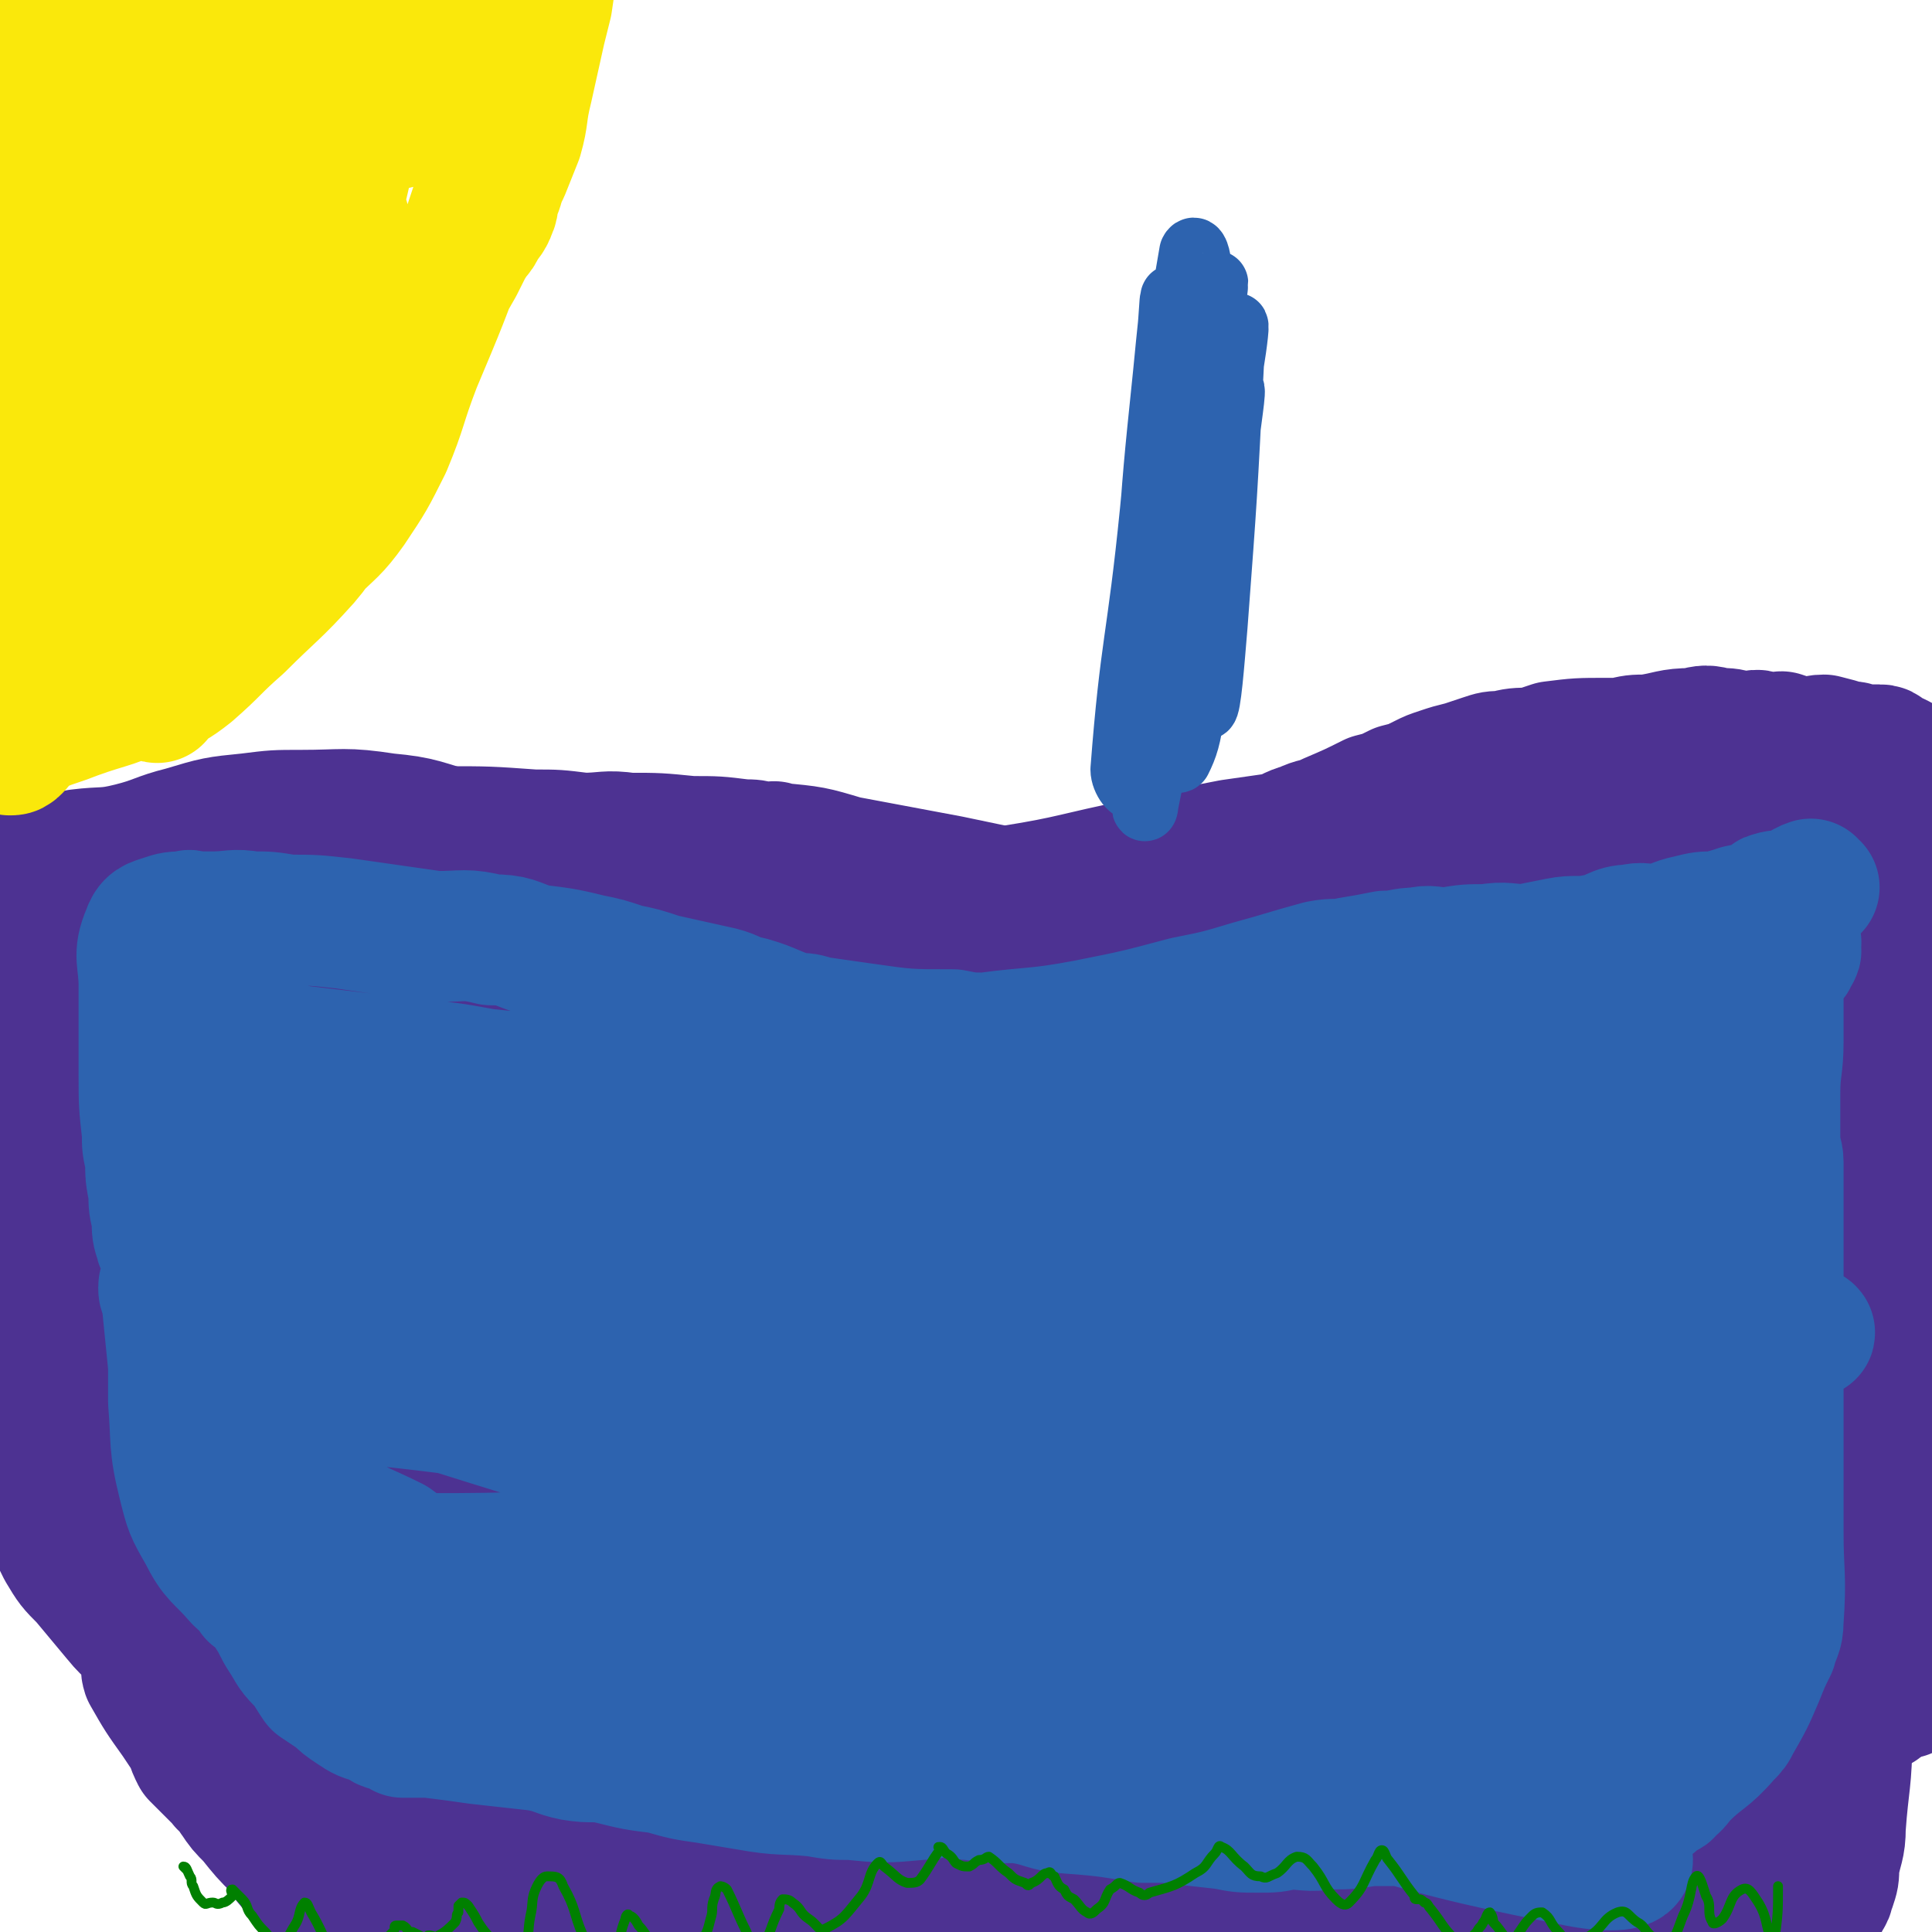
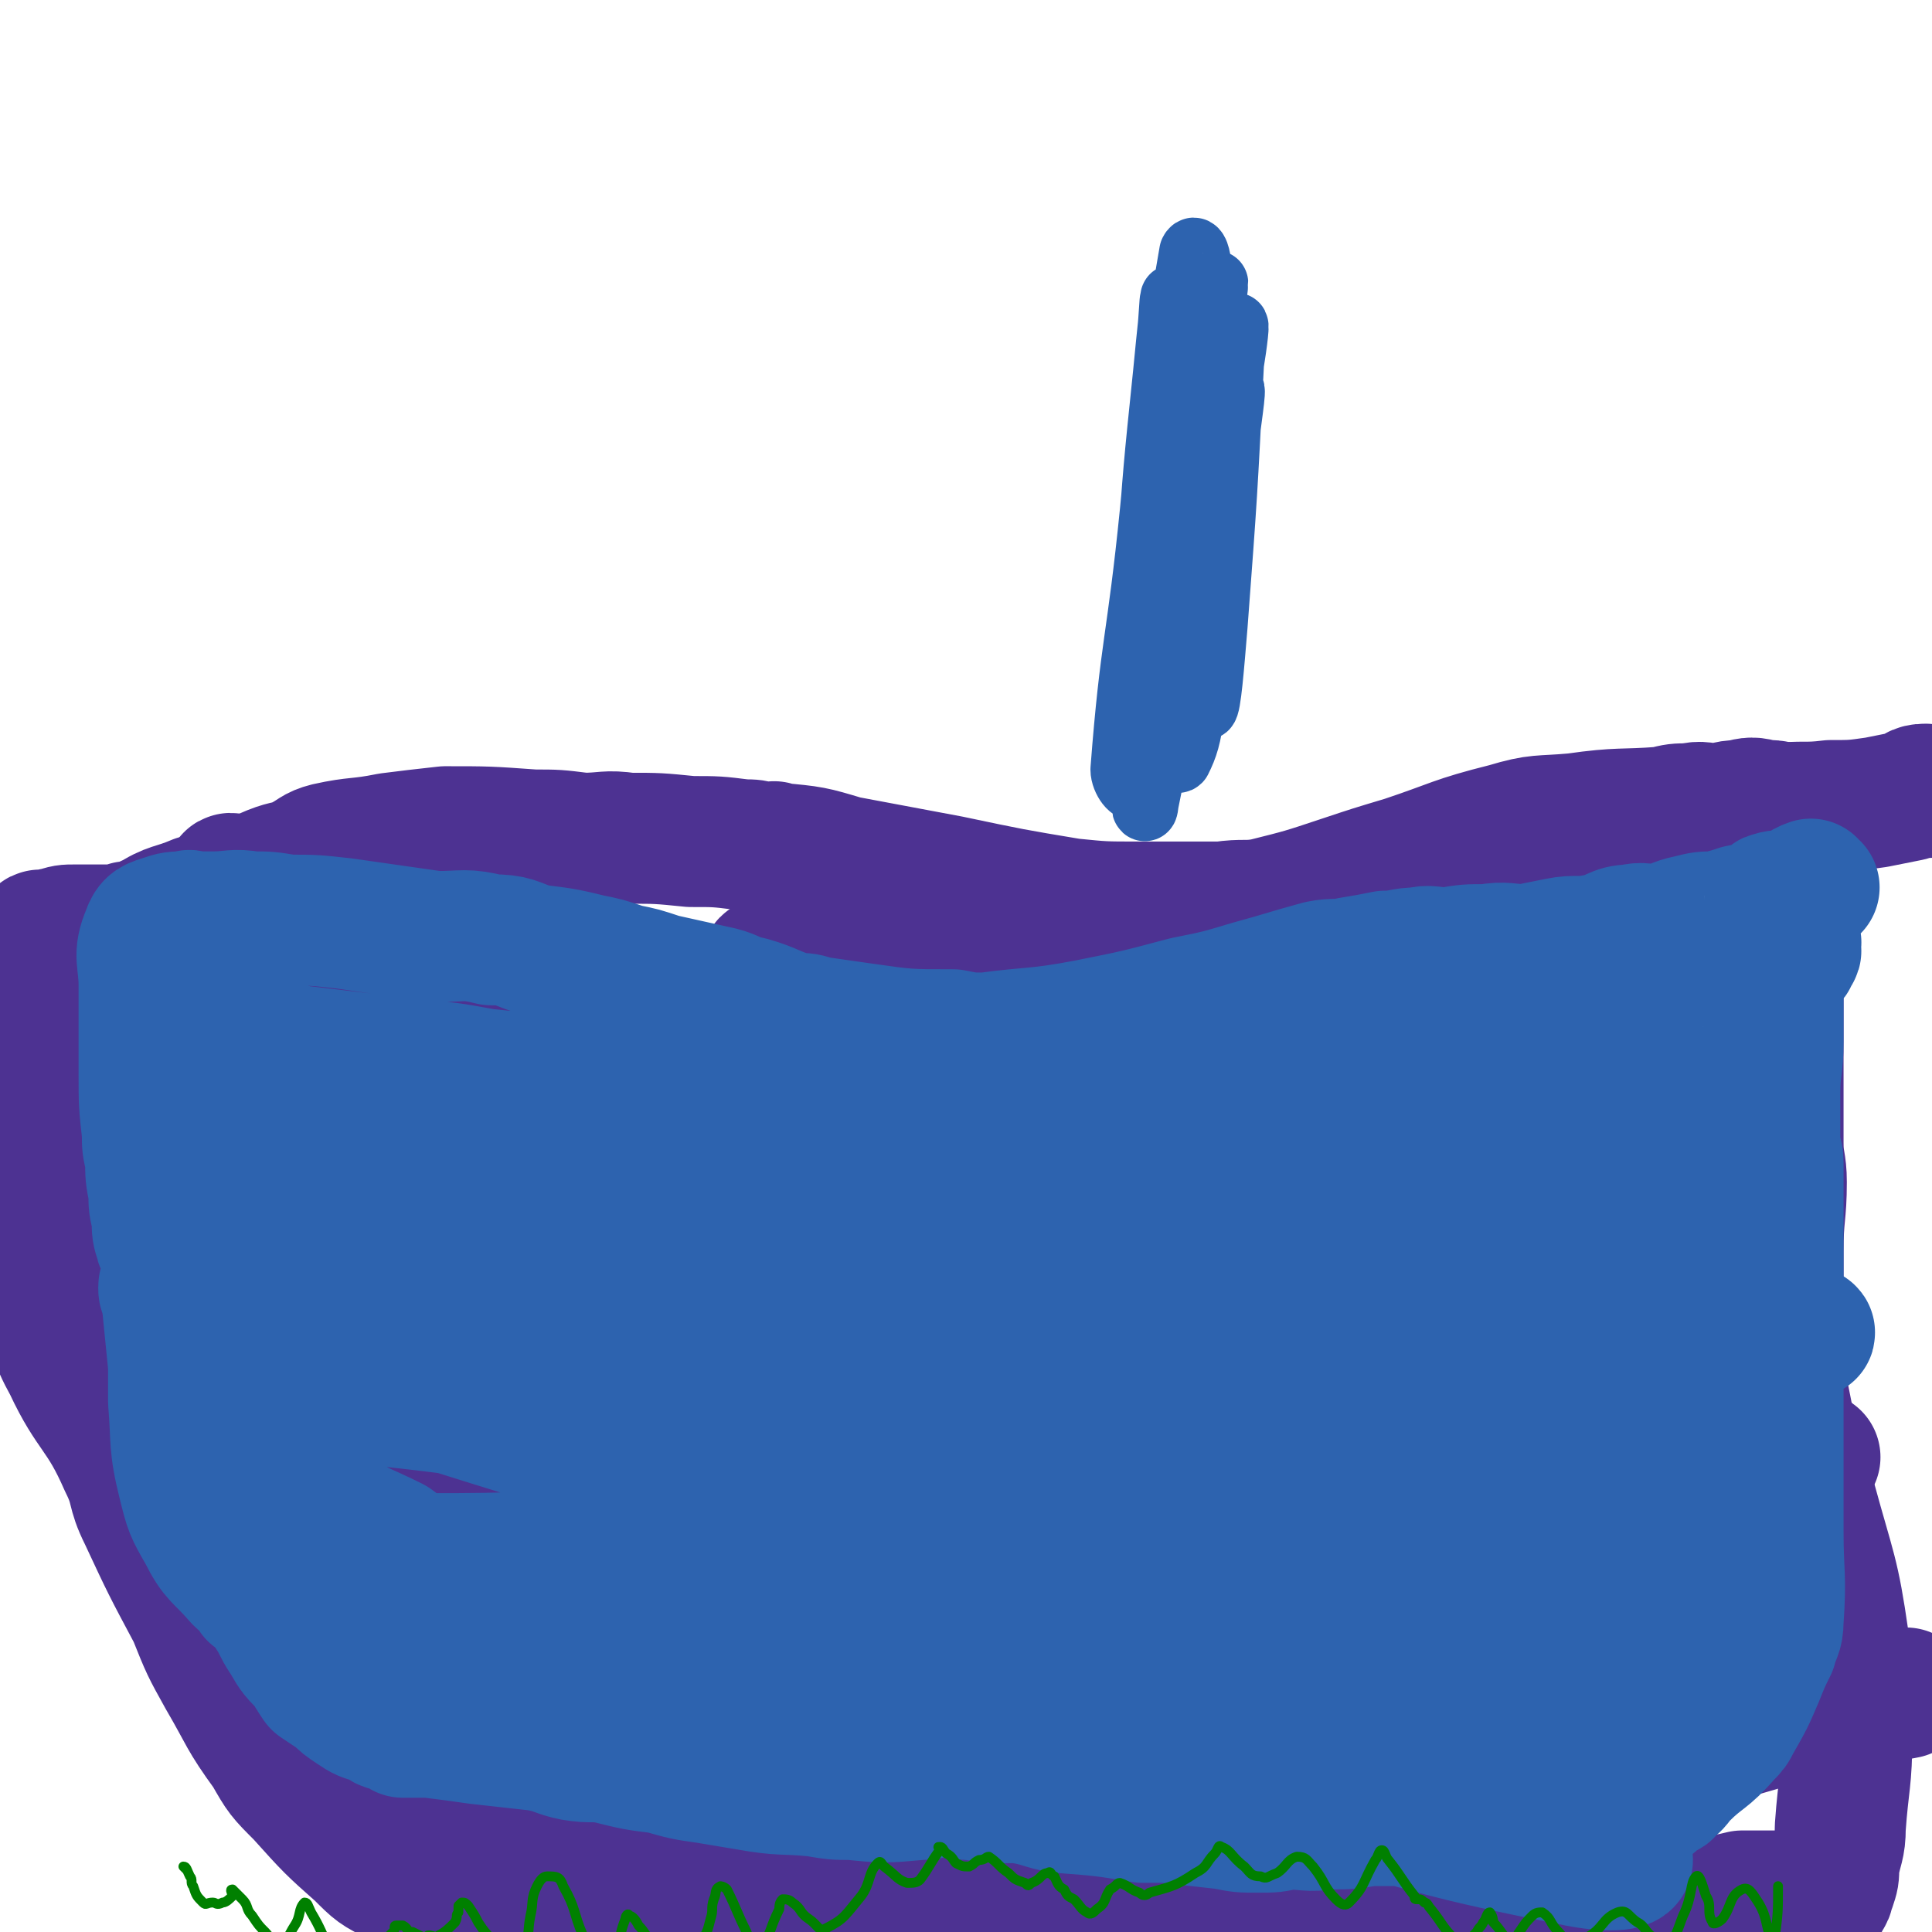
<svg xmlns="http://www.w3.org/2000/svg" viewBox="0 0 590 590" version="1.1">
  <g fill="none" stroke="#4D3292" stroke-width="40" stroke-linecap="round" stroke-linejoin="round">
    <path d="M52,297c0,0 -1,-1 -1,-1 1,0 2,1 3,2 1,0 0,1 0,2 0,1 1,1 1,2 1,2 1,2 1,4 1,2 1,2 1,4 0,1 0,1 0,1 0,2 1,2 1,4 1,1 1,1 1,2 1,1 1,1 1,2 1,2 1,2 1,3 0,1 0,1 0,3 0,2 0,2 0,3 0,2 0,2 1,4 0,2 1,2 1,5 1,2 0,2 1,4 0,3 1,2 1,5 1,1 0,1 1,2 0,3 1,3 1,5 1,2 0,2 1,4 0,3 1,3 1,5 1,2 1,2 2,4 1,3 1,3 1,5 1,2 0,2 1,3 0,2 1,2 1,4 1,1 0,1 1,3 1,3 1,3 2,6 1,3 1,3 2,7 1,3 1,3 2,7 1,4 2,4 2,9 1,2 0,2 0,5 1,4 2,4 2,8 1,5 1,5 2,9 1,9 1,9 3,17 1,6 1,6 2,11 2,8 2,8 4,14 3,10 4,9 7,18 3,7 3,7 5,13 2,5 2,5 4,10 2,5 2,5 4,10 1,3 1,3 2,6 1,2 1,2 2,5 1,3 1,3 3,7 1,2 1,3 3,5 2,2 2,3 4,4 4,2 4,2 8,4 8,3 8,3 17,6 6,1 6,1 12,3 7,1 7,1 15,3 3,1 3,1 6,1 6,1 6,1 11,1 3,1 4,0 7,0 4,1 4,1 8,2 1,1 1,1 3,2 2,0 2,-1 4,-1 0,0 0,0 1,0 1,1 1,1 2,2 1,0 1,-1 2,-1 4,1 3,1 7,2 6,1 5,2 11,3 3,0 3,0 6,-1 3,0 3,0 6,-1 4,0 4,0 9,-1 3,-1 3,-1 7,-2 3,0 3,0 6,-1 5,-1 5,-1 9,-2 4,0 4,0 7,-1 3,0 3,0 7,0 3,0 3,0 7,0 3,0 3,0 6,0 2,0 2,0 4,0 4,1 4,1 8,1 3,1 3,0 7,0 2,1 2,1 5,1 1,0 1,0 2,0 3,1 3,1 5,1 2,1 2,1 4,2 2,1 2,1 3,2 1,0 1,-1 2,-1 1,0 1,0 2,0 1,1 1,1 2,1 1,1 1,1 2,0 1,0 1,-1 2,-1 4,0 4,1 9,1 5,1 5,1 10,2 5,0 5,0 9,1 4,1 3,2 7,3 3,1 3,0 6,1 3,1 3,1 6,1 1,1 1,1 3,2 4,1 4,1 7,1 5,1 5,1 10,1 5,1 5,1 10,1 3,1 3,0 6,0 7,0 7,1 13,0 6,0 6,0 12,-1 7,0 7,1 15,0 4,0 4,0 8,-1 4,0 4,0 9,-1 6,-1 6,-2 12,-3 3,0 3,0 5,-1 2,0 2,-1 4,-2 4,-1 5,-1 9,-2 2,0 2,0 4,0 1,0 1,0 2,0 2,0 2,0 4,0 0,1 0,2 1,2 2,1 2,0 5,0 2,0 2,0 5,0 1,0 1,1 3,0 1,0 1,0 1,-1 2,-2 1,-2 2,-4 1,-3 1,-3 1,-6 1,-6 2,-6 2,-12 1,-14 2,-14 2,-28 0,-14 1,-14 -1,-29 -3,-21 -4,-21 -10,-43 -3,-12 -4,-12 -7,-25 -2,-10 -2,-10 -3,-20 -1,-9 0,-9 0,-18 0,-6 0,-6 0,-13 0,-11 1,-11 1,-21 0,-6 -1,-6 -1,-12 0,-6 0,-6 0,-13 0,-7 0,-7 0,-14 0,-3 0,-3 0,-6 0,-5 0,-5 0,-11 0,-4 0,-4 0,-9 0,-5 0,-5 0,-10 1,-11 2,-11 3,-22 0,-4 -1,-4 -1,-9 0,-2 0,-2 0,-4 0,-2 0,-2 0,-3 0,-1 0,-1 -1,-1 -2,-1 -2,-1 -5,-1 -4,-1 -4,-1 -8,0 -4,0 -4,1 -7,1 -4,0 -4,-1 -8,0 -4,0 -4,0 -8,1 -13,1 -13,0 -27,2 -11,1 -11,0 -21,3 -16,4 -16,5 -31,10 -10,3 -10,3 -19,6 -12,4 -12,4 -24,7 -6,1 -6,0 -13,1 -13,0 -13,0 -25,0 -11,0 -11,0 -21,-1 -18,-3 -18,-3 -37,-7 -16,-3 -16,-3 -32,-6 -10,-3 -10,-3 -21,-4 -1,-1 -1,0 -3,0 -4,-1 -4,-1 -7,-1 -8,-1 -8,-1 -16,-1 -10,-1 -10,-1 -19,-1 -7,-1 -7,0 -14,0 -8,-1 -8,-1 -15,-1 -14,-1 -14,-1 -27,-1 -9,1 -9,1 -17,2 -10,2 -10,1 -19,3 -4,1 -4,2 -8,4 -4,2 -4,1 -9,3 -7,3 -7,3 -13,5 -5,2 -5,3 -10,4 -7,3 -8,2 -14,6 -2,0 -1,2 -2,2 -2,1 -2,0 -5,0 -2,1 -2,1 -5,1 -5,0 -5,0 -11,0 -3,0 -3,0 -6,1 -1,0 -1,0 -3,1 0,0 0,0 -1,0 0,0 -1,-1 -1,0 -1,0 0,1 -1,2 -1,2 -2,1 -3,3 -1,2 -1,2 -1,3 -1,1 -1,1 -2,3 0,1 0,1 0,2 -1,1 -1,1 -2,3 0,0 0,0 0,1 0,1 0,1 0,3 0,2 -1,2 -1,5 0,2 0,2 0,4 0,3 1,3 1,6 1,8 1,8 2,16 1,7 1,7 2,14 1,9 -1,9 1,17 2,15 2,15 6,30 3,9 2,10 7,19 7,15 10,14 17,30 4,8 2,8 6,16 7,15 7,15 15,30 4,10 4,10 9,19 7,12 6,12 14,23 4,7 4,7 10,13 9,10 9,10 18,18 5,5 5,5 11,8 11,7 11,6 24,11 10,5 10,5 21,8 11,3 12,6 22,4 10,-1 9,-5 19,-10 " />
    <path d="M27,310c0,0 -1,-1 -1,-1 6,2 7,2 14,5 3,1 3,2 6,3 8,4 8,3 17,7 7,3 7,2 15,6 4,2 4,2 8,4 3,2 3,2 7,4 2,2 3,1 5,2 2,1 2,1 4,2 2,0 2,0 4,1 3,0 3,0 6,1 1,0 1,0 3,0 2,0 2,0 3,0 1,-1 3,-1 3,-2 -2,-2 -3,-2 -7,-4 -5,-2 -5,-2 -11,-3 -7,-1 -7,-2 -13,-2 -8,1 -8,1 -15,3 -6,3 -9,2 -10,7 -4,14 -4,17 -1,32 6,31 8,31 18,61 4,13 4,12 9,25 6,14 5,14 11,28 1,3 4,8 4,5 -2,-11 -4,-16 -9,-32 -6,-19 -6,-19 -12,-37 -6,-17 -6,-17 -12,-34 -7,-23 -7,-23 -15,-45 -4,-10 -4,-10 -8,-21 -1,-1 -1,-1 -1,-2 -1,-1 -2,-3 -1,-2 3,11 4,12 8,24 9,30 9,31 18,61 10,30 8,31 19,61 8,23 10,23 19,45 3,8 3,8 6,17 1,3 1,3 2,7 0,0 0,1 0,1 -5,-15 -6,-16 -11,-31 -14,-41 -14,-41 -28,-81 -5,-13 -4,-13 -9,-25 -5,-12 -5,-12 -10,-24 -2,-5 -1,-5 -3,-9 -2,-7 -2,-7 -4,-14 -2,-6 -2,-6 -3,-11 -1,-6 -1,-6 -2,-12 -1,-5 -1,-5 -2,-9 0,-1 0,-1 0,-1 0,-1 -1,-2 -1,-2 0,2 1,3 2,7 1,3 1,3 1,7 1,4 1,4 1,8 0,8 1,8 1,15 0,9 0,9 0,17 1,10 1,10 2,19 0,5 0,5 1,9 2,12 2,12 4,24 1,8 0,8 3,15 2,7 3,7 6,14 5,10 5,10 10,20 4,6 4,6 9,11 5,7 5,7 11,13 9,10 9,10 19,19 8,7 8,6 16,13 1,1 1,1 2,2 " />
    <path d="M71,293c0,0 0,-1 -1,-1 -1,0 -1,0 -2,-1 " />
    <path d="M45,302c0,0 -1,-1 -1,-1 1,1 2,1 2,3 0,1 0,1 0,2 0,3 0,3 0,6 0,1 0,1 0,2 0,1 0,1 0,2 0,2 0,2 0,4 0,1 0,1 0,2 0,3 -1,3 -1,5 -1,6 -1,6 -1,12 0,5 0,5 0,10 0,4 0,4 0,9 0,7 0,7 0,14 0,5 0,5 1,10 2,8 3,8 5,16 1,5 1,5 2,10 0,2 1,2 1,4 1,2 0,2 1,4 1,2 2,2 3,5 2,4 2,4 4,8 3,6 3,6 7,12 1,3 1,3 4,6 1,1 1,1 2,3 6,7 6,7 12,14 5,7 4,8 10,13 7,7 7,9 16,13 5,2 7,2 12,0 10,-5 13,-6 18,-15 5,-7 4,-10 3,-19 -4,-24 -6,-25 -14,-48 -13,-37 -15,-36 -29,-73 -1,-3 0,-3 -1,-7 -3,-7 -3,-7 -5,-14 -5,-14 -4,-15 -11,-28 -5,-9 -7,-9 -14,-17 0,-1 -1,-1 -1,0 -1,15 -2,16 -1,31 3,27 4,27 10,54 9,37 9,37 21,74 12,37 13,37 28,74 3,8 4,7 7,15 7,13 7,14 14,27 2,4 2,5 5,8 3,5 3,5 7,9 3,2 3,3 6,3 4,0 7,1 9,-3 4,-7 4,-9 3,-19 -7,-36 -8,-37 -20,-71 -15,-41 -18,-40 -35,-79 -4,-11 -4,-12 -8,-23 -5,-11 -5,-11 -10,-22 -1,-3 -1,-4 -2,-5 0,-1 0,1 0,2 2,8 1,8 4,17 15,49 16,49 31,98 9,29 8,29 18,57 8,20 7,21 17,39 6,9 7,9 14,16 2,1 3,1 4,-1 3,-8 4,-9 4,-19 -1,-23 -1,-23 -7,-45 -9,-39 -11,-39 -24,-77 -5,-14 -5,-14 -11,-28 -5,-14 -5,-14 -11,-27 -7,-18 -8,-17 -15,-35 -3,-9 -2,-10 -5,-19 -3,-7 -3,-7 -6,-14 -3,-9 -3,-9 -6,-18 -2,-3 -3,-7 -3,-7 1,0 3,3 4,6 2,5 2,5 4,11 3,8 3,8 6,16 5,14 5,14 10,28 3,9 3,9 7,18 3,9 3,9 6,18 4,13 4,13 8,26 2,9 2,9 4,18 2,9 2,9 5,17 2,8 3,7 5,15 2,6 2,7 4,13 1,6 2,6 4,12 2,5 1,5 3,10 5,10 5,10 10,20 3,8 3,8 7,17 5,11 4,12 10,23 2,5 3,5 7,9 4,4 4,5 9,8 4,2 5,2 10,2 4,0 7,1 8,-2 4,-10 4,-12 2,-24 -2,-20 -4,-20 -10,-40 -8,-24 -8,-25 -18,-49 -9,-18 -10,-17 -20,-34 -5,-9 -6,-8 -12,-17 -7,-11 -8,-10 -14,-22 -10,-19 -10,-20 -19,-40 -6,-12 -7,-12 -11,-25 -4,-12 -3,-12 -5,-24 -1,-3 -1,-3 -1,-6 0,-3 0,-3 0,-6 0,-5 0,-5 0,-11 0,-1 -1,-3 0,-2 2,2 3,3 6,7 5,6 5,6 8,13 5,8 4,8 7,18 7,20 7,20 13,41 6,21 5,21 10,42 8,28 8,28 16,55 2,8 2,8 4,15 2,8 1,8 5,16 5,11 5,10 11,21 9,15 8,15 18,29 7,12 9,11 17,23 7,9 7,10 14,19 5,7 4,8 10,14 4,3 4,3 9,4 1,1 2,0 2,-1 1,-1 1,-2 0,-4 -5,-9 -5,-9 -12,-18 -20,-28 -24,-26 -41,-56 -11,-19 -9,-21 -16,-43 -10,-30 -10,-30 -18,-62 -4,-13 -3,-13 -6,-26 -2,-8 -3,-8 -4,-15 -3,-13 -3,-13 -6,-27 -1,-4 -1,-4 -2,-8 0,-1 0,-1 -1,-2 0,-2 0,-2 -1,-4 -2,-3 -2,-3 -3,-6 -2,-4 -2,-4 -3,-8 -2,-6 -1,-6 -3,-12 -1,-2 -2,-3 -2,-3 2,0 3,1 6,4 4,4 4,4 8,9 5,6 5,6 8,12 4,6 4,7 7,13 3,8 3,8 6,16 3,8 4,7 7,15 5,10 5,10 9,21 4,8 4,8 7,17 5,12 5,12 10,23 7,16 7,16 14,31 5,10 5,9 10,18 4,8 4,8 8,16 6,10 6,11 12,21 3,6 4,5 7,11 4,5 3,5 7,10 3,5 3,5 7,8 4,3 4,3 8,4 4,1 4,1 8,0 8,0 8,-1 17,-2 0,0 0,0 0,0 " />
    <path d="M589,242c-1,0 -1,-1 -1,-1 -3,0 -3,1 -5,2 -5,1 -5,1 -10,2 -7,1 -7,1 -14,1 -8,1 -8,0 -17,1 -3,0 -3,1 -6,2 -5,1 -5,0 -11,1 -6,0 -6,1 -12,2 -5,1 -5,1 -11,2 -4,0 -4,0 -8,1 -4,0 -4,0 -7,1 -3,0 -3,0 -7,0 -2,0 -2,0 -4,1 -2,0 -2,0 -3,1 -2,0 -2,0 -3,1 -2,0 -2,1 -4,1 -1,0 -1,-1 -2,0 -1,0 -1,1 -3,2 -1,0 -1,0 -2,0 -1,0 -1,0 -3,0 -3,1 -3,2 -6,3 -4,1 -5,1 -9,2 -7,1 -7,2 -14,3 -6,2 -6,2 -12,4 -3,0 -3,0 -7,1 -13,2 -12,3 -25,5 -10,1 -10,1 -20,1 -27,2 -27,0 -54,2 -30,2 -31,1 -60,6 -7,1 -7,2 -14,5 -1,0 -1,0 -1,1 " />
-     <path d="M568,237c-1,0 -2,-1 -1,-1 1,4 2,5 3,10 2,5 2,5 3,10 1,4 0,4 1,8 1,3 2,3 3,6 1,2 1,2 1,5 1,2 1,2 1,4 0,3 0,3 0,6 0,5 0,5 0,10 0,3 0,3 -1,7 0,3 -1,3 -1,6 0,2 0,2 0,5 0,2 0,2 0,4 0,3 1,3 1,6 0,3 0,3 0,6 0,2 0,2 0,5 0,3 0,3 0,6 0,4 1,4 1,9 -1,3 -1,3 -2,6 0,6 -1,6 -1,11 0,6 1,6 1,12 0,6 -1,6 -2,12 -1,4 -1,4 -2,9 -1,6 0,6 -1,12 -1,8 -2,8 -4,16 -2,7 -2,7 -3,14 -1,7 -1,7 -2,15 -1,6 -1,6 -1,12 -1,6 0,6 -1,12 -2,13 -2,13 -6,25 -2,8 -4,7 -7,14 -4,10 -1,11 -6,20 -3,8 -3,9 -10,14 -9,7 -10,8 -21,11 -27,7 -28,10 -55,9 -31,-2 -32,-4 -62,-14 -12,-4 -17,-3 -22,-14 -7,-15 -1,-18 -2,-36 " />
    <path d="M541,499c-1,0 -1,-1 -1,-1 -2,0 -2,1 -5,2 -5,3 -4,3 -10,5 -7,2 -7,1 -15,3 -9,2 -9,2 -18,4 -14,4 -13,4 -27,7 -17,3 -18,3 -35,6 -16,2 -16,1 -31,3 -12,1 -12,2 -24,3 -19,1 -19,-1 -38,0 -21,1 -21,1 -41,3 -2,0 -2,0 -4,0 -5,1 -7,1 -10,2 -1,0 1,-1 3,-1 27,-5 27,-4 54,-9 64,-13 64,-14 128,-27 9,-2 10,-1 19,-3 13,-2 13,-3 26,-6 5,-1 14,-2 11,-2 -12,2 -20,2 -40,5 -43,8 -43,9 -85,18 -31,7 -32,7 -62,14 -2,0 -4,1 -3,2 4,4 6,8 13,8 63,0 65,-2 129,-8 17,-2 17,-4 34,-7 14,-3 24,-5 29,-6 2,0 -8,3 -16,5 -72,17 -72,15 -144,32 -26,6 -26,7 -51,14 -1,1 -2,2 -1,1 17,-5 19,-6 39,-12 47,-14 46,-16 94,-27 28,-7 38,-8 58,-10 4,0 -5,4 -11,7 -16,6 -17,6 -33,11 -55,16 -55,17 -110,32 -16,4 -32,8 -32,7 -1,-1 15,-7 31,-11 55,-16 55,-17 111,-30 35,-9 35,-7 70,-14 2,0 4,-1 4,-1 1,1 -1,2 -3,3 -39,13 -40,13 -79,25 -48,15 -50,14 -97,28 0,0 1,1 2,0 30,-7 30,-7 60,-15 56,-16 55,-17 111,-33 13,-4 14,-3 28,-6 6,-2 14,-3 13,-3 -4,0 -12,1 -24,3 -57,9 -57,9 -113,19 -38,7 -38,8 -76,14 -7,1 -14,4 -14,1 1,-2 7,-7 16,-11 39,-17 39,-18 80,-31 44,-15 44,-13 89,-25 3,-1 8,-1 6,-1 -30,5 -35,6 -70,12 -31,5 -31,5 -63,11 -28,5 -27,6 -55,11 -15,3 -15,2 -30,4 -8,2 -19,6 -16,4 6,-6 16,-12 34,-19 51,-22 51,-23 103,-39 44,-14 45,-11 91,-21 3,-1 10,-1 7,-1 -13,2 -20,1 -39,5 -68,13 -68,13 -135,27 -64,14 -65,14 -129,28 0,0 1,0 1,0 35,-10 35,-11 70,-19 34,-8 35,-7 69,-15 35,-7 34,-8 69,-15 31,-6 31,-6 61,-11 15,-2 15,-2 29,-4 5,0 5,0 10,0 0,1 2,1 1,1 -38,10 -39,12 -80,21 -86,19 -86,18 -173,35 -9,2 -13,2 -19,3 -2,0 1,-1 3,-2 25,-8 24,-9 49,-17 57,-17 57,-17 113,-33 23,-7 23,-7 45,-12 16,-4 17,-2 33,-6 0,0 1,-1 0,-1 -34,7 -34,8 -69,15 -65,13 -65,13 -131,26 -39,8 -39,8 -79,17 -8,1 -22,5 -17,3 25,-6 39,-9 77,-19 34,-9 34,-10 68,-19 33,-9 33,-8 66,-17 30,-8 30,-8 60,-16 11,-2 11,-2 22,-4 3,-1 10,-2 7,-1 -42,8 -49,9 -97,19 -79,16 -79,16 -159,33 -4,0 -12,3 -9,2 9,-2 16,-4 33,-9 58,-16 58,-17 116,-33 52,-14 52,-14 104,-27 1,0 4,0 3,1 -35,5 -38,5 -76,12 -33,5 -33,5 -67,11 -31,7 -31,7 -62,14 -25,6 -25,6 -50,12 -4,1 -10,2 -8,2 4,-2 10,-4 20,-7 91,-28 90,-29 181,-56 35,-11 41,-11 70,-18 3,-1 -3,1 -6,1 -27,4 -27,2 -53,8 -121,26 -121,28 -241,57 -26,6 -48,12 -52,13 -3,2 19,-3 38,-8 32,-8 32,-8 64,-17 79,-21 79,-22 158,-43 48,-12 48,-12 96,-24 5,-1 14,-2 10,-1 -18,2 -27,3 -54,8 -77,15 -77,15 -154,32 -50,12 -101,22 -100,26 1,4 53,-3 105,-10 39,-5 39,-7 77,-14 " />
-     <path d="M561,528c-1,0 -2,-1 -1,-1 3,-2 4,-1 9,-3 2,-1 2,-2 5,-3 3,-3 4,-2 7,-5 3,-3 3,-3 5,-7 2,-4 2,-4 3,-9 1,-5 1,-5 1,-11 0,-7 0,-7 -1,-14 -2,-10 -1,-10 -4,-20 -2,-10 -4,-10 -6,-19 -5,-22 -6,-22 -9,-45 -2,-16 -2,-16 -1,-32 0,-9 0,-9 2,-18 1,-8 1,-8 3,-15 3,-11 3,-11 6,-22 1,-5 1,-5 3,-9 0,-2 0,-2 0,-4 0,-1 0,-1 0,-1 " />
-     <path d="M585,239c-1,0 -1,0 -1,-1 -1,-1 -1,-1 -1,-1 -1,-2 0,-2 -1,-3 -1,-1 -1,-1 -2,-2 -2,-1 -2,-1 -3,-1 -2,-1 -1,-2 -3,-2 -3,0 -3,0 -6,0 -2,-1 -2,-1 -4,-1 -3,-1 -3,-1 -7,-2 -3,0 -3,1 -7,1 -3,-1 -3,-1 -6,-2 -1,0 -1,1 -2,1 -2,-1 -2,-1 -4,-1 -2,-1 -2,0 -4,0 -2,0 -2,0 -3,0 -3,-1 -3,-1 -6,-1 -4,-1 -4,-1 -8,0 -7,0 -7,1 -14,2 -4,0 -4,0 -8,1 -2,0 -2,0 -4,0 -9,0 -9,0 -17,1 -3,1 -3,1 -6,2 -5,0 -5,0 -9,1 -3,0 -3,0 -6,1 -3,1 -3,1 -6,2 -4,1 -4,1 -7,2 -3,1 -3,1 -5,2 -4,2 -4,2 -8,3 -4,2 -4,2 -8,3 -6,3 -6,3 -13,6 -4,2 -4,1 -8,3 -4,1 -4,2 -8,3 -7,1 -7,1 -14,2 -5,1 -5,1 -11,2 -8,2 -8,3 -17,4 -20,4 -20,5 -39,8 -20,3 -20,1 -39,3 " />
-     <path d="M510,288c-1,0 -2,-1 -1,-1 0,0 2,-1 2,0 1,2 1,3 0,7 0,5 -1,5 -2,10 -1,5 -1,5 -3,10 -2,6 -3,6 -6,12 -3,8 -2,8 -6,15 -4,8 -4,8 -9,16 -3,7 -4,7 -7,14 -4,9 -4,9 -6,17 -1,2 -2,3 -1,4 2,0 4,0 6,-1 8,-7 8,-8 15,-16 15,-20 13,-22 29,-42 3,-5 4,-4 8,-8 1,-1 3,-2 2,-2 -6,1 -8,2 -16,4 -31,10 -31,12 -63,20 -36,10 -36,8 -72,16 -6,2 -6,2 -11,4 -3,1 -7,3 -5,3 13,-2 18,-5 36,-9 29,-6 29,-6 57,-13 14,-3 34,-8 27,-7 -21,1 -42,3 -83,10 -68,11 -68,10 -135,25 -29,7 -29,8 -58,17 -2,0 -5,2 -3,2 35,-6 39,-6 78,-14 56,-13 55,-16 111,-27 50,-11 50,-9 100,-17 6,-1 6,0 11,0 5,0 11,-1 9,0 -4,0 -10,1 -20,3 -53,6 -54,3 -107,11 -85,14 -85,15 -169,32 -1,1 -3,3 -1,3 6,1 8,0 16,-2 57,-15 57,-16 115,-32 64,-18 63,-20 128,-36 34,-9 34,-7 69,-13 5,-1 8,-1 10,-1 1,-1 -2,-1 -4,-1 -56,2 -56,0 -111,5 -86,8 -87,7 -172,21 -51,9 -69,13 -100,26 -7,2 11,5 23,5 28,-1 29,-1 57,-8 72,-20 71,-25 144,-47 61,-18 61,-18 123,-33 9,-3 22,-3 18,-2 -9,1 -22,3 -44,6 -34,5 -34,4 -69,10 -41,7 -42,6 -83,14 -38,8 -38,8 -76,18 -33,8 -34,6 -65,18 -15,7 -28,12 -27,19 1,6 16,10 31,7 75,-13 76,-18 150,-39 96,-28 95,-30 191,-59 8,-3 23,-4 18,-3 -22,2 -37,4 -74,8 -41,5 -41,4 -82,10 -45,7 -46,6 -91,15 -44,10 -44,10 -87,22 -34,9 -34,9 -68,19 -23,8 -24,7 -47,17 -2,1 -4,5 -2,5 15,3 19,6 37,1 78,-25 78,-29 155,-60 11,-5 25,-9 21,-10 -8,-2 -23,0 -45,4 -52,11 -52,12 -104,26 -13,3 -26,8 -26,8 0,0 14,-4 27,-9 17,-6 17,-5 34,-12 21,-10 25,-11 41,-21 2,-1 -2,-2 -4,-2 -41,5 -41,5 -81,14 -15,3 -23,8 -28,10 -2,2 7,-1 14,-2 28,-8 28,-9 56,-17 4,-1 10,-3 7,-2 -30,2 -36,3 -72,8 -6,1 -13,4 -11,3 5,-3 12,-6 24,-11 2,-1 2,-1 5,-2 1,0 3,-1 2,-1 -9,2 -10,4 -20,6 -12,3 -12,3 -24,6 -2,0 -2,0 -5,1 -1,0 -2,0 -2,0 2,-1 4,-1 7,-1 16,-2 16,-2 31,-4 10,-1 10,0 20,-2 3,-1 3,-2 6,-3 0,0 1,1 1,1 -4,-5 -5,-6 -10,-11 -4,-5 -3,-6 -8,-9 -7,-5 -8,-5 -16,-9 -11,-3 -11,-4 -22,-5 -13,-2 -13,-1 -26,-1 -8,0 -8,0 -16,1 -10,1 -10,1 -20,4 -8,2 -8,3 -16,5 -8,2 -8,1 -16,2 -4,1 -4,0 -8,1 -4,1 -4,1 -9,3 -3,1 -4,0 -6,3 -2,3 -1,4 -2,8 -1,4 -1,4 -1,7 -1,4 -1,4 -1,8 0,3 0,3 0,7 0,5 0,5 0,11 0,7 0,7 0,13 0,6 0,6 0,13 0,7 1,7 1,15 0,6 -1,6 -1,13 0,9 0,9 0,18 0,10 0,10 0,21 1,8 0,8 2,15 1,7 2,7 4,13 1,5 1,5 2,9 2,6 3,6 5,12 3,7 3,7 6,14 1,4 1,4 3,8 3,5 3,5 7,9 5,6 5,6 10,12 4,5 5,4 8,10 2,3 0,4 1,7 4,7 4,7 9,14 2,3 2,3 4,6 1,3 1,3 2,5 4,4 4,4 8,8 1,2 2,1 3,2 1,1 0,2 1,3 2,3 2,3 5,6 4,5 4,5 8,9 3,4 3,5 7,8 2,2 2,2 6,3 3,1 4,2 8,2 7,1 8,1 16,1 15,1 15,1 31,0 24,-1 24,-2 48,-5 6,-1 6,-1 12,-2 " />
  </g>
  <g fill="none" stroke="#2D63AF" stroke-width="40" stroke-linecap="round" stroke-linejoin="round">
    <path d="M554,271c-1,0 -1,-1 -1,-1 -3,1 -3,2 -5,3 -4,1 -4,0 -7,1 -1,0 0,1 -1,2 -4,1 -4,1 -9,2 -3,1 -3,1 -7,2 -4,0 -4,0 -8,1 -5,1 -5,2 -9,3 -5,0 -5,-1 -9,0 -5,0 -5,2 -11,3 -5,1 -6,0 -11,1 -5,1 -5,1 -10,2 -6,0 -6,-1 -12,0 -6,0 -6,0 -12,1 -5,0 -5,-1 -9,0 -5,0 -5,1 -10,1 -5,1 -5,1 -11,2 -4,1 -4,0 -9,1 -11,3 -10,3 -21,6 -10,3 -10,3 -20,5 -15,4 -15,4 -30,7 -16,3 -16,2 -31,4 -5,0 -5,0 -10,-1 -14,0 -14,0 -28,-2 -7,-1 -7,-1 -14,-2 -3,-1 -3,-1 -6,-1 -7,-2 -7,-3 -14,-5 -5,-1 -5,-2 -9,-3 -9,-2 -9,-2 -18,-4 -6,-2 -6,-2 -11,-3 -6,-2 -6,-2 -11,-3 -8,-2 -9,-2 -17,-3 -6,-2 -6,-3 -13,-3 -8,-2 -8,-1 -17,-1 -14,-2 -14,-2 -28,-4 -9,-1 -9,-1 -17,-1 -6,-1 -6,-1 -11,-1 -6,-1 -6,0 -12,0 -2,0 -2,0 -5,0 -2,0 -2,-1 -3,0 -4,0 -4,0 -7,1 -3,1 -4,1 -5,4 -3,7 -1,8 -1,16 0,5 0,5 0,11 0,8 0,8 0,16 0,9 0,9 1,18 0,4 0,4 1,8 0,5 0,5 1,10 0,4 0,4 1,8 0,4 0,4 1,7 0,1 1,1 1,3 1,2 1,2 1,5 0,5 0,5 0,10 1,10 1,10 2,20 0,2 0,2 0,4 0,3 0,3 0,7 1,12 0,13 3,25 2,8 2,8 6,15 4,8 5,7 11,14 2,2 3,2 4,4 1,1 0,1 1,1 1,1 1,1 2,1 2,2 2,3 3,5 2,3 2,4 4,7 2,3 2,4 5,7 0,0 1,-1 2,0 0,0 0,1 0,2 1,2 1,2 3,5 3,2 3,2 6,4 2,2 2,2 5,4 3,2 3,2 7,3 2,1 2,2 4,2 1,1 1,0 3,0 0,1 0,1 1,2 4,0 4,0 8,0 8,1 8,1 15,2 9,1 9,1 18,2 6,1 6,2 11,3 6,1 6,0 11,1 8,2 8,2 16,3 7,2 7,2 14,3 6,1 6,1 12,2 11,2 11,1 21,2 6,1 6,1 11,1 10,1 10,1 21,0 4,0 4,-1 8,-1 3,0 3,1 7,1 8,1 8,1 15,1 7,1 7,2 13,3 13,1 13,1 25,3 4,0 4,0 7,0 9,1 9,1 18,2 5,1 5,1 10,1 5,0 5,0 9,-1 6,0 6,1 13,0 6,0 6,0 12,-1 11,0 11,0 21,-1 6,0 6,0 13,0 5,0 5,0 10,0 7,1 7,1 13,1 4,1 4,1 8,0 5,0 5,0 10,-2 3,0 3,0 5,-1 3,-1 3,-1 5,-2 1,0 1,0 2,-1 1,-1 1,-1 2,-2 2,-1 2,0 3,-2 2,-1 2,-2 4,-4 6,-6 7,-5 13,-12 2,-2 2,-2 3,-4 4,-7 4,-7 7,-14 2,-5 2,-5 4,-9 1,-4 2,-4 2,-8 1,-14 0,-14 0,-27 0,-9 0,-9 0,-17 0,-15 0,-15 0,-29 0,-28 0,-28 0,-56 0,-6 0,-6 0,-11 0,-3 -1,-3 -1,-7 0,-3 0,-3 0,-5 0,-5 0,-5 0,-9 0,-8 1,-8 1,-16 0,-3 0,-3 0,-6 0,-5 0,-5 0,-10 0,-3 0,-4 1,-6 2,-3 3,-2 4,-5 1,-1 0,-1 0,-2 0,-1 1,-1 0,-2 -1,0 -1,1 -2,1 -1,0 -2,-1 -2,0 -2,1 -1,3 -4,5 -2,2 -3,1 -6,3 -4,3 -3,4 -8,6 -7,4 -7,4 -15,7 -6,3 -6,2 -12,4 -8,3 -8,3 -16,5 -14,3 -14,3 -28,6 -10,2 -10,2 -21,3 -17,1 -17,1 -34,2 -13,0 -13,0 -25,1 -19,2 -19,3 -37,5 -14,1 -14,1 -27,2 -14,0 -14,1 -28,1 -20,0 -20,-1 -39,-1 -10,-1 -10,-1 -20,-2 -10,0 -10,-1 -20,-1 -8,-1 -8,-1 -15,-2 -11,0 -11,0 -21,-1 -10,-2 -10,-2 -20,-3 -11,-2 -11,-2 -23,-3 -16,-2 -16,-2 -33,-4 -6,-1 -6,-1 -13,-2 -3,-1 -3,-1 -6,-1 -2,-1 -2,-1 -4,-2 0,0 0,1 -1,1 -1,0 -1,-1 -2,0 -1,0 -2,0 -2,1 -2,2 -2,2 -3,4 -3,6 -3,7 -4,13 -1,9 -2,9 -1,17 2,16 3,16 7,31 1,7 2,6 4,13 1,5 0,5 1,10 1,11 1,11 2,21 0,2 -1,3 0,5 2,4 2,4 6,8 4,6 4,6 10,11 7,5 7,5 15,10 9,6 9,5 19,10 4,3 4,3 9,5 4,3 4,3 9,6 3,3 3,3 6,6 4,4 4,4 8,7 3,3 2,4 6,6 4,4 5,3 10,5 7,4 7,4 14,7 7,2 7,3 14,3 13,1 13,0 26,-1 12,0 12,-1 23,-2 17,-1 17,-2 34,-3 11,-1 11,-1 21,-2 5,-1 5,0 10,-1 16,0 16,0 31,0 10,0 10,0 19,1 17,3 17,3 34,6 11,1 11,1 22,4 17,3 17,3 33,7 9,2 9,2 17,4 9,2 9,2 17,4 6,1 6,1 12,1 1,1 2,1 2,0 1,-1 1,-1 1,-3 0,-4 0,-4 -1,-8 -1,-6 -1,-6 -2,-11 -1,-8 -2,-8 -1,-17 1,-13 2,-13 4,-27 2,-6 2,-6 3,-12 6,-22 8,-22 12,-44 2,-9 1,-9 0,-18 0,-7 -2,-7 -2,-15 -1,-12 0,-12 -1,-24 -1,-11 -2,-11 -4,-23 0,-1 0,-1 0,-2 0,-1 1,-2 0,-2 -2,0 -3,0 -5,1 -4,0 -4,1 -7,2 -6,2 -6,2 -12,2 -13,2 -13,2 -26,3 -16,0 -16,-1 -31,0 -18,0 -18,-1 -35,0 -27,3 -27,4 -54,8 -18,2 -17,3 -35,6 -15,2 -15,2 -30,4 -15,1 -15,1 -29,2 -16,0 -16,0 -31,-1 -22,-1 -23,-1 -45,-3 -14,-1 -15,-1 -29,-4 -21,-3 -21,-4 -41,-8 -12,-2 -12,-3 -24,-5 -8,-1 -8,-1 -15,-1 -3,-1 -3,0 -7,0 -2,0 -4,-2 -4,0 0,3 0,7 4,10 16,12 16,14 36,20 35,11 37,10 74,15 37,5 37,3 75,5 42,2 42,0 85,2 30,2 30,3 61,7 14,1 14,1 27,4 6,2 6,3 12,4 7,3 7,2 15,4 2,0 5,1 4,1 -4,-2 -7,-3 -15,-5 -17,-4 -17,-5 -34,-7 -39,-7 -39,-7 -79,-12 -33,-4 -33,-3 -66,-4 -29,-2 -29,0 -57,0 -16,-1 -16,-1 -32,-1 -10,0 -10,-1 -20,0 -26,2 -27,1 -53,6 -15,3 -15,4 -30,9 -2,0 -3,0 -3,1 0,1 0,2 1,2 14,8 14,8 29,14 41,16 41,16 83,29 20,7 20,5 40,11 18,5 19,5 36,11 10,3 10,4 20,8 1,1 2,1 1,1 -7,2 -8,3 -17,3 -26,3 -26,2 -52,2 -36,2 -36,2 -72,2 -18,1 -18,0 -36,0 -4,1 -5,0 -8,1 -1,1 -1,2 0,2 25,4 26,3 51,8 46,8 46,8 92,18 5,1 5,1 10,4 6,2 13,4 12,5 -3,2 -10,2 -20,1 -49,-2 -49,-3 -98,-8 -9,0 -9,-1 -17,-2 -1,0 -3,1 -2,0 12,-1 14,-2 29,-2 38,-2 39,0 77,-2 43,-1 43,-1 87,-4 28,-2 28,-3 57,-6 15,-1 15,-1 29,-2 9,-1 9,0 17,-2 10,-2 10,-2 19,-6 7,-4 6,-6 13,-8 14,-5 15,-4 30,-5 7,-1 9,1 14,1 1,1 -1,1 -3,1 -46,2 -46,2 -93,3 -43,1 -43,0 -85,1 -25,0 -25,0 -50,0 -3,0 -8,0 -7,0 2,1 7,2 14,4 65,14 66,13 131,29 42,11 42,10 82,24 13,5 12,8 23,16 2,1 5,2 3,2 -26,-5 -29,-6 -59,-13 -42,-10 -42,-12 -84,-20 -25,-5 -25,-4 -49,-7 -6,-1 -10,-1 -11,-1 -1,1 2,3 5,3 59,14 60,11 118,25 36,10 36,11 71,23 9,3 16,7 16,9 0,2 -8,2 -17,0 -40,-8 -40,-9 -80,-20 -37,-9 -37,-10 -75,-20 -13,-3 -13,-3 -26,-7 -1,0 -4,-1 -3,-1 13,-1 16,-1 32,-1 39,2 39,5 79,6 40,2 40,1 81,0 5,0 5,0 11,-1 3,0 7,0 5,-1 -18,-9 -23,-11 -47,-19 -36,-12 -36,-11 -73,-21 -11,-3 -11,-3 -21,-6 -12,-2 -19,-3 -24,-6 -2,-1 5,-1 10,-1 40,4 41,4 81,10 45,6 44,7 89,15 3,0 5,1 5,1 1,1 -1,1 -3,0 -17,-4 -17,-4 -33,-9 -42,-11 -42,-11 -84,-21 -33,-9 -33,-8 -66,-16 -11,-2 -15,-2 -22,-4 -2,0 2,0 4,0 19,3 19,4 38,7 40,7 41,6 81,12 23,4 23,4 45,8 7,2 14,4 13,3 -2,-3 -8,-7 -19,-11 -43,-14 -43,-14 -88,-23 -85,-18 -85,-15 -171,-30 -18,-3 -21,-3 -37,-7 -1,0 2,-1 3,-1 25,0 25,-1 49,1 56,3 56,3 112,9 51,6 51,8 103,14 17,2 17,2 35,3 3,0 6,1 6,0 -1,-1 -4,-4 -8,-5 -63,-15 -63,-17 -126,-27 -55,-8 -56,-6 -111,-7 -40,-1 -40,1 -81,3 -9,0 -9,1 -18,2 -4,0 -8,-1 -8,0 0,2 3,4 8,5 57,10 57,10 115,16 61,6 61,5 122,9 13,1 13,2 25,3 15,0 15,0 30,-1 3,0 3,0 6,-1 2,-1 5,-1 4,-2 -1,-2 -3,-4 -8,-5 -54,-9 -54,-11 -109,-14 -61,-3 -61,1 -122,4 -57,2 -56,3 -113,6 -9,0 -9,0 -19,1 -9,0 -12,0 -18,2 -1,0 2,1 4,2 47,6 47,4 95,11 60,8 60,7 120,18 55,9 55,10 110,21 16,4 16,4 31,8 12,4 12,4 24,8 1,0 3,1 2,1 -20,-3 -21,-4 -43,-7 -81,-11 -81,-11 -162,-22 -24,-3 -24,-4 -47,-6 -7,-1 -17,0 -14,-1 11,0 21,0 42,1 92,4 92,5 184,11 39,2 40,4 79,4 15,0 22,2 30,-4 4,-3 0,-9 -5,-13 -41,-28 -42,-32 -88,-50 -41,-16 -43,-9 -87,-18 -13,-2 -15,-2 -26,-3 -1,-1 1,-1 2,0 49,3 50,1 99,7 42,4 42,5 84,13 18,3 17,5 35,9 2,1 3,1 5,1 1,-1 2,-3 0,-5 -23,-15 -23,-19 -50,-29 -53,-20 -55,-16 -110,-29 -9,-2 -9,-2 -17,-2 -2,-1 -4,0 -4,0 1,0 3,-1 5,0 42,6 43,6 85,14 31,5 31,5 62,12 11,2 18,4 22,6 2,1 -5,0 -10,0 -23,-3 -23,-3 -45,-7 -23,-4 -23,-4 -45,-8 -12,-2 -12,-2 -24,-4 -7,-2 -17,-5 -15,-4 5,2 15,6 30,11 22,7 22,6 45,13 23,7 23,8 46,15 11,3 11,2 22,5 11,3 28,9 21,8 -37,-7 -55,-9 -108,-23 -42,-11 -45,-10 -83,-28 -8,-3 -6,-7 -10,-15 -1,0 0,0 0,0 " />
  </g>
  <g fill="none" stroke="#008000" stroke-width="3" stroke-linecap="round" stroke-linejoin="round">
    <path d="M57,571c0,0 -1,-1 -1,-1 1,0 1,1 2,3 1,1 0,2 1,3 1,3 1,3 3,5 1,1 1,0 3,0 1,0 1,1 3,0 1,0 2,-1 3,-2 0,-1 -1,-2 0,-2 1,1 2,2 3,3 2,2 1,3 3,5 2,3 2,3 4,5 2,2 2,4 4,3 3,0 3,-2 5,-5 2,-3 1,-5 3,-7 1,0 1,1 2,3 3,5 3,6 6,12 1,2 1,4 2,4 1,1 1,-1 2,-2 1,-2 0,-3 2,-4 1,0 1,0 2,0 1,1 1,2 2,3 1,1 1,1 3,1 2,-1 2,-1 4,-3 1,-1 0,-2 0,-3 1,-1 1,-1 2,-2 1,-1 0,-2 1,-2 1,0 1,0 2,0 2,1 1,2 3,2 2,1 2,1 4,2 1,0 0,-1 1,-1 1,0 2,1 3,0 2,-1 3,-2 5,-4 1,-2 0,-2 1,-3 0,-1 0,-1 0,-2 1,-1 1,-1 1,-1 1,0 1,0 2,1 2,3 2,3 3,5 2,3 2,3 5,6 1,2 1,3 2,5 2,1 2,2 3,2 3,-2 3,-3 4,-6 2,-4 1,-4 2,-9 1,-4 0,-5 2,-9 1,-2 2,-3 3,-3 3,0 4,0 5,3 4,7 3,8 6,15 1,4 1,7 4,8 2,1 4,-1 6,-4 2,-4 1,-4 3,-9 0,-1 1,-2 1,-1 1,0 2,1 3,3 2,2 2,3 4,5 2,3 2,3 4,5 3,2 3,2 6,2 1,0 2,0 3,-2 1,-2 1,-2 2,-5 2,-3 2,-3 3,-7 1,-3 0,-3 1,-6 1,-2 0,-3 2,-4 0,0 1,0 2,1 3,6 3,7 6,13 1,3 1,4 3,5 1,1 2,0 2,-1 3,-5 2,-5 5,-11 0,-1 0,-2 1,-3 1,0 2,0 3,1 3,2 2,3 5,5 3,2 3,4 5,3 6,-3 6,-4 11,-10 3,-4 2,-7 5,-10 1,-1 1,0 2,1 4,3 4,4 7,5 2,0 3,0 4,-1 3,-4 3,-5 6,-9 0,-1 -1,-1 0,-1 1,0 1,1 2,2 2,1 2,2 3,3 2,1 2,1 4,1 2,-1 1,-1 3,-2 2,0 2,-1 3,-1 3,2 3,3 6,5 2,2 2,2 5,3 1,1 1,1 2,0 3,-1 3,-3 5,-3 1,-1 1,1 2,1 1,2 1,3 3,4 1,2 1,2 3,3 2,2 2,3 4,4 1,1 2,0 3,-1 3,-2 2,-3 4,-6 2,-1 2,-2 3,-2 3,1 3,2 6,3 1,1 2,1 3,0 7,-2 8,-2 14,-6 4,-2 3,-3 6,-6 1,-1 1,-3 2,-2 3,1 3,3 7,6 2,2 2,3 5,3 2,1 2,0 5,-1 3,-2 3,-4 6,-5 3,0 3,1 5,3 4,5 3,6 7,10 2,2 3,2 4,1 5,-5 4,-6 8,-13 1,-1 1,-3 2,-3 1,0 1,2 2,3 4,5 4,6 8,11 0,1 0,1 1,1 1,0 1,0 2,1 1,0 1,1 2,2 4,5 3,5 8,10 1,1 1,1 2,0 2,-1 2,-1 4,-3 1,-2 1,-1 2,-3 1,-1 1,-3 2,-3 0,0 1,1 1,3 3,3 3,5 6,6 1,1 1,-2 2,-3 2,-3 2,-3 4,-5 1,-1 2,-1 3,-1 3,2 2,3 5,6 2,2 1,3 3,3 2,1 3,0 5,-1 6,-3 5,-6 10,-8 3,-1 3,1 6,3 2,1 2,2 4,4 2,1 3,3 5,2 3,-1 3,-3 5,-8 3,-6 2,-10 4,-12 1,-1 2,3 3,6 2,3 0,5 2,8 0,1 2,0 3,-1 3,-4 2,-7 6,-9 2,-1 3,1 5,4 3,5 2,7 4,11 0,1 1,0 1,0 1,-8 1,-8 1,-16 " />
  </g>
  <g fill="none" stroke="#FAE80B" stroke-width="40" stroke-linecap="round" stroke-linejoin="round">
-     <path d="M48,213c0,0 -1,0 -1,-1 5,-3 6,-3 11,-7 8,-7 7,-7 15,-14 10,-10 11,-10 20,-20 6,-7 5,-8 10,-15 3,-5 3,-5 6,-11 7,-14 7,-14 13,-28 3,-6 3,-5 5,-11 3,-5 2,-5 5,-11 4,-7 4,-7 8,-14 1,-2 1,-2 2,-4 1,-2 1,-2 3,-5 1,-1 1,-1 2,-3 1,-2 2,-2 3,-5 1,-2 0,-2 1,-4 0,-2 1,-2 1,-3 1,-3 1,-3 2,-5 2,-5 2,-5 4,-10 2,-7 1,-7 3,-15 2,-9 2,-9 4,-18 1,-4 1,-4 2,-8 1,-7 1,-7 3,-13 1,-2 2,-4 2,-4 0,0 -2,2 -2,4 -3,6 -3,7 -5,13 -3,9 -3,9 -6,19 -4,14 -4,15 -9,29 -4,12 -4,12 -8,24 -7,19 -7,19 -15,38 -5,13 -4,13 -9,25 -5,10 -5,10 -11,19 -5,7 -6,7 -12,13 -8,8 -8,7 -17,14 -5,5 -5,5 -11,10 -7,5 -7,5 -14,11 -4,3 -3,4 -7,6 -11,6 -12,5 -23,9 -5,2 -6,2 -11,4 -2,1 -2,1 -5,3 -1,1 -1,2 -2,3 -1,1 -1,1 -2,1 0,0 1,-1 1,-2 2,-16 2,-16 4,-32 0,-8 -1,-8 0,-16 3,-30 4,-30 8,-61 2,-17 2,-17 5,-34 2,-14 2,-14 4,-29 1,-4 1,-4 2,-9 1,-9 1,-9 1,-18 0,-8 -2,-8 -3,-16 -1,-2 -1,-2 -1,-4 0,-1 0,-2 0,-2 -1,0 -2,-1 -2,0 -2,1 -1,2 -2,4 0,2 0,2 0,3 -1,2 -1,2 -2,5 0,1 1,1 1,1 0,2 0,2 0,4 -1,4 -2,4 -3,7 -1,14 -1,14 -1,29 -1,46 0,46 0,91 0,10 0,10 0,19 0,11 0,11 -1,23 0,1 -1,4 -2,3 -1,-6 -1,-9 -2,-18 -1,-11 -1,-11 -1,-23 -2,-46 -2,-47 -3,-93 0,-25 0,-25 1,-50 0,-3 1,-6 2,-5 1,5 1,8 2,16 1,33 2,33 3,66 1,41 -1,41 0,81 1,11 1,11 2,22 0,1 0,3 0,2 5,-30 6,-31 10,-63 4,-32 3,-33 6,-65 1,-20 1,-20 3,-39 1,-6 1,-6 3,-11 2,-5 2,-8 4,-8 2,-1 1,3 4,7 7,8 5,11 15,17 12,7 14,7 28,9 13,2 14,0 27,-1 2,0 2,-1 4,-1 4,-1 4,-1 8,-1 1,0 3,0 2,0 -1,0 -3,-1 -5,-1 -10,-2 -10,-2 -19,-4 -11,-4 -11,-4 -23,-9 -3,-1 -3,-1 -6,-3 -1,0 -1,0 0,0 5,-4 5,-5 11,-7 5,-1 6,-1 11,-1 14,-1 14,0 29,-1 5,0 5,-1 10,-2 2,0 4,0 4,0 -1,0 -4,-1 -7,0 -7,0 -7,1 -15,2 -8,1 -8,1 -16,1 -11,0 -11,0 -22,0 -7,0 -7,-1 -13,-1 -4,0 -4,1 -8,1 -3,0 -3,0 -6,0 -4,-1 -4,-1 -8,-2 -1,0 -2,0 -2,0 4,0 5,0 11,0 4,0 4,0 9,0 11,0 11,0 21,0 7,0 7,-2 14,0 5,1 7,2 9,6 3,9 2,11 0,21 -7,31 -7,31 -16,61 -7,22 -7,22 -15,44 -7,18 -12,30 -14,36 -2,3 2,-9 6,-18 5,-13 5,-13 10,-25 8,-22 7,-23 15,-44 4,-11 5,-11 9,-21 0,-1 1,-3 1,-3 -1,0 -1,1 -2,3 -11,26 -10,26 -22,52 -8,15 -8,15 -16,29 -2,3 -4,9 -4,6 6,-25 8,-31 15,-61 6,-20 6,-20 11,-40 3,-10 4,-14 4,-20 0,-1 -2,2 -3,5 -18,36 -20,36 -34,73 -8,21 -6,22 -10,44 -1,5 0,7 0,10 0,1 0,-1 0,-3 5,-21 5,-21 10,-42 9,-35 8,-35 17,-71 1,-5 4,-12 4,-10 1,5 -1,12 -3,24 -7,36 -7,36 -15,72 -4,24 -6,28 -9,48 0,2 1,-1 2,-3 5,-17 5,-17 10,-34 9,-32 8,-33 17,-65 5,-19 11,-33 12,-36 1,-3 -5,12 -9,24 -7,20 -7,20 -14,39 -11,30 -8,32 -22,59 -4,8 -7,5 -14,11 " />
-   </g>
+     </g>
  <g fill="none" stroke="#2D63AF" stroke-width="20" stroke-linecap="round" stroke-linejoin="round">
    <path d="M363,132c0,0 -1,-1 -1,-1 -1,8 0,9 0,18 -2,16 -2,16 -3,32 -1,8 -1,8 -1,16 -1,9 -1,9 -1,18 1,6 1,6 1,12 1,2 1,6 2,5 2,-4 3,-7 4,-15 3,-13 2,-13 4,-27 3,-26 3,-26 6,-51 1,-10 3,-21 2,-20 0,2 -2,13 -4,26 -3,23 -4,23 -5,45 -1,13 0,26 1,26 1,0 2,-13 3,-25 3,-40 3,-40 5,-80 1,-6 2,-14 1,-11 -2,7 -5,15 -8,30 -5,24 -5,25 -9,49 -1,12 -1,29 -1,24 2,-12 4,-29 6,-58 2,-32 2,-32 1,-64 0,-2 -1,-6 -2,-4 -6,35 -7,39 -11,79 -3,27 -2,27 -4,54 0,3 0,9 0,6 1,-17 1,-22 2,-45 2,-28 2,-28 5,-57 1,-11 3,-28 2,-22 -1,16 -3,32 -6,64 -4,40 -6,40 -9,79 0,3 3,7 4,5 8,-23 9,-27 14,-55 6,-34 3,-35 7,-69 1,-15 4,-33 3,-29 -1,9 -4,27 -9,54 -5,36 -7,36 -11,72 -2,16 -2,41 -1,32 6,-29 9,-54 15,-107 3,-20 1,-21 2,-41 0,0 0,0 0,0 -5,61 -5,61 -11,121 " />
  </g>
</svg>